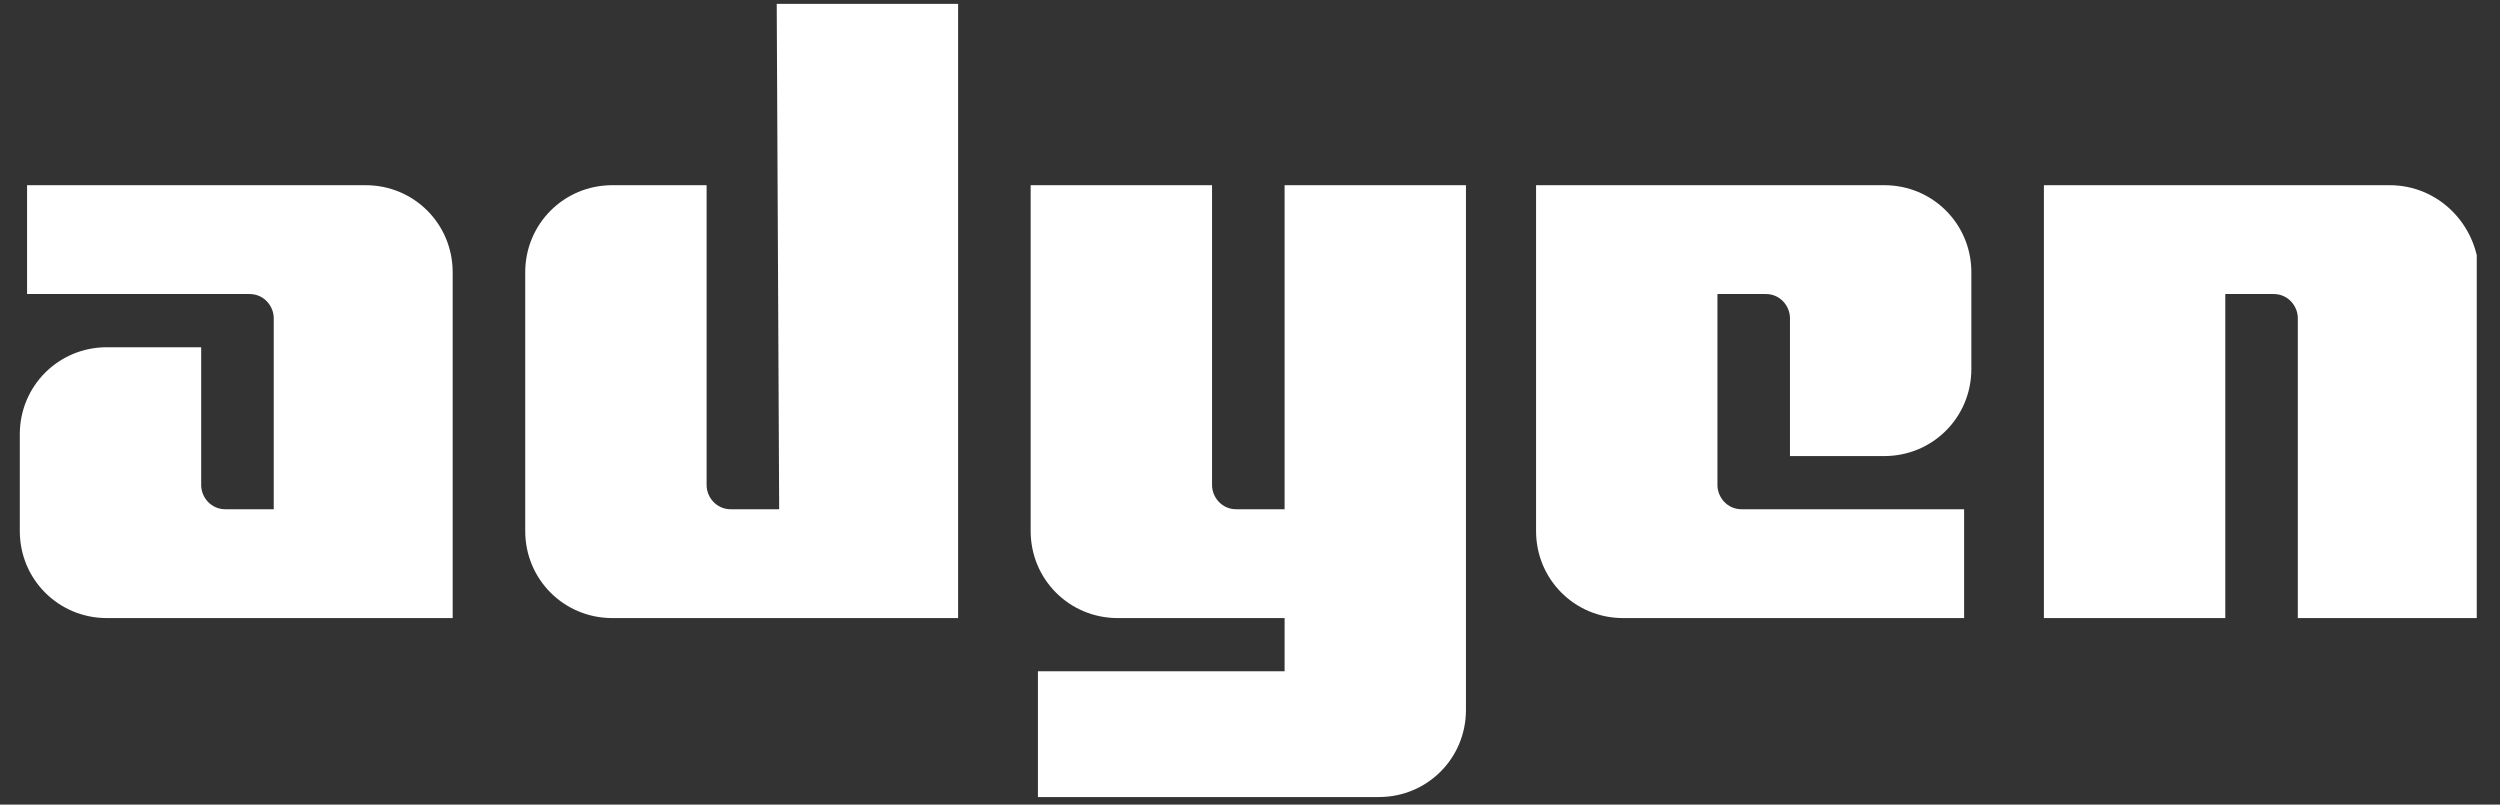
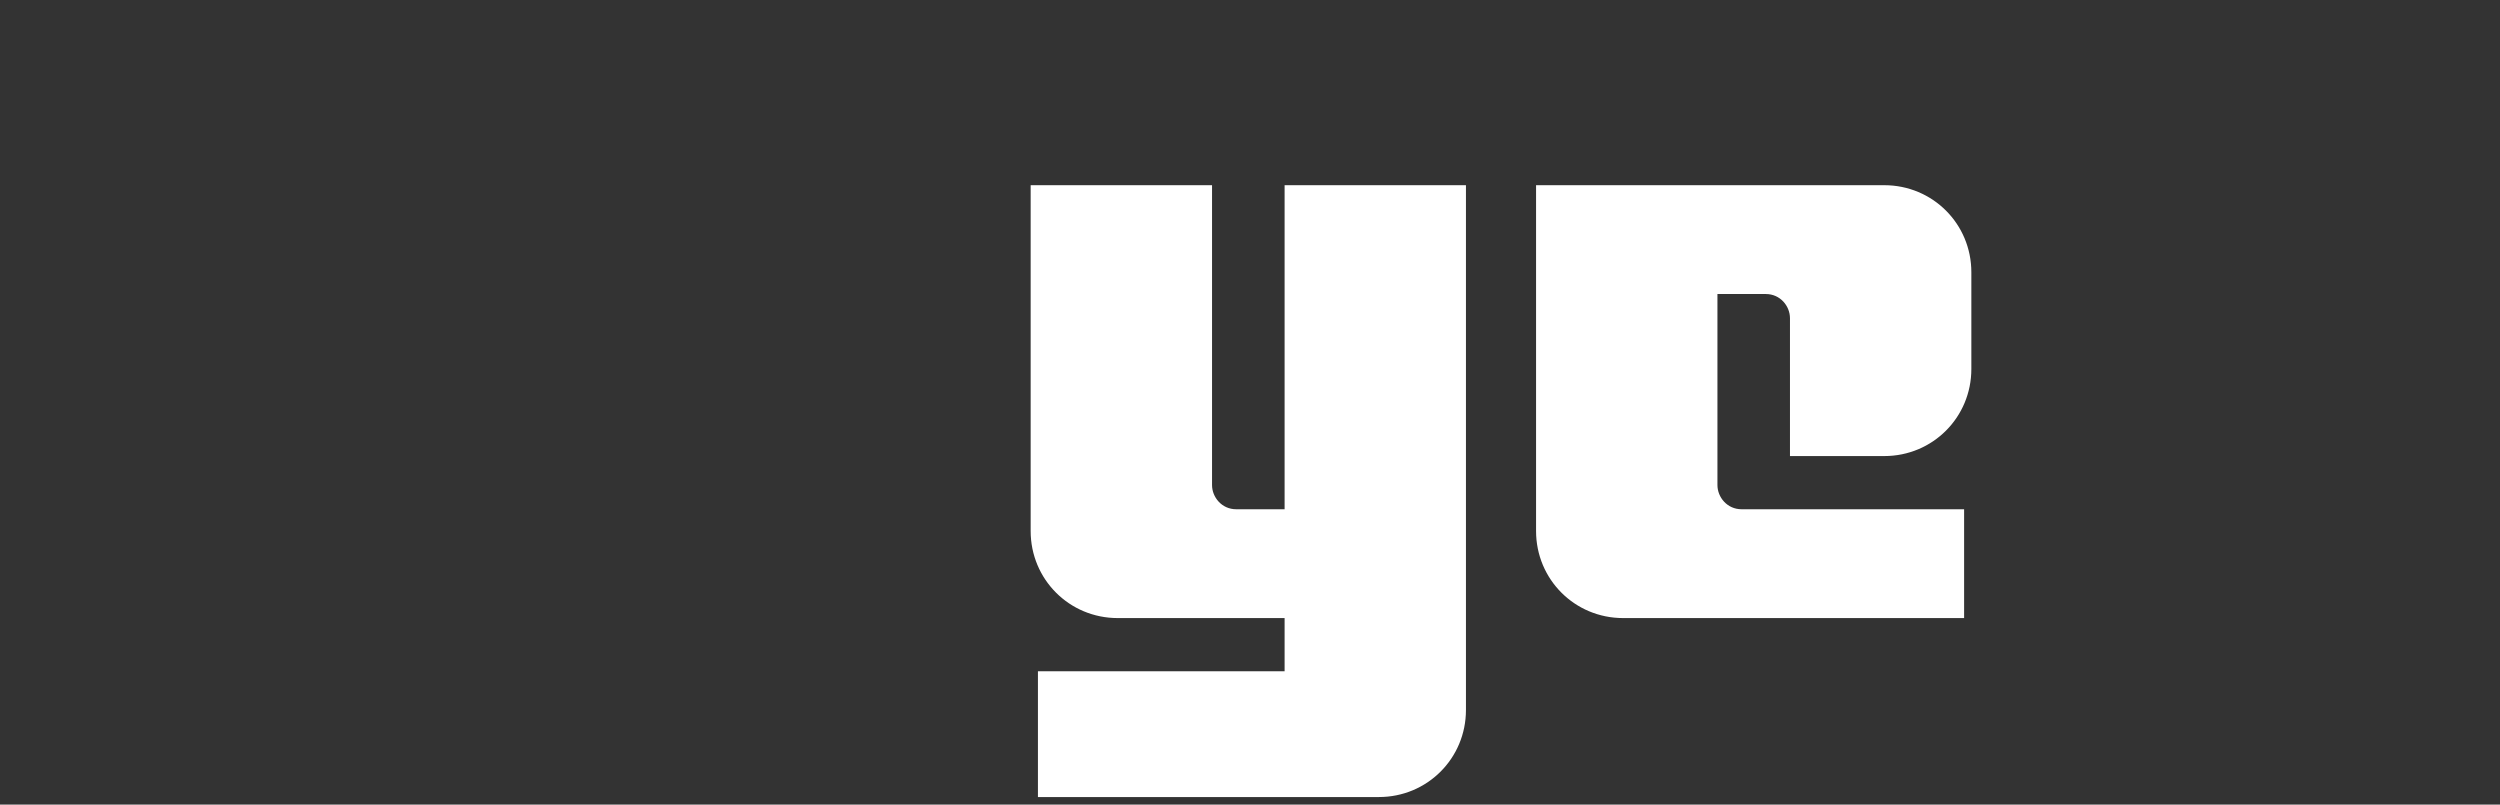
<svg xmlns="http://www.w3.org/2000/svg" width="87" height="28" viewBox="0 0 87 28" fill="none">
  <rect x="0" y="0" width="87" height="28" fill="#333333" stroke="none" />
  <g clip-path="url(#clip0_6439_11148)">
-     <path d="M12.724 6.445H0.942V10.232H8.684C9.189 10.232 9.526 10.653 9.526 11.074V17.722H7.843C7.338 17.722 7.001 17.301 7.001 16.881V12.084H3.719C2.036 12.084 0.689 13.43 0.689 15.113V18.48C0.689 20.163 2.036 21.509 3.719 21.509H15.753V9.475C15.753 7.792 14.407 6.445 12.724 6.445Z" fill="white" />
-     <path d="M27.115 17.722H25.432C24.927 17.722 24.59 17.302 24.59 16.881V6.445H21.308C19.625 6.445 18.278 7.792 18.278 9.475V18.48C18.278 20.163 19.625 21.509 21.308 21.509H33.342V0.134H27.03L27.115 17.722Z" fill="white" />
    <path d="M44.704 17.722H43.02C42.516 17.722 42.179 17.301 42.179 16.881V6.445H35.867V18.48C35.867 20.163 37.214 21.509 38.897 21.509H44.704V23.361H36.12V27.737H47.986C49.669 27.737 51.015 26.39 51.015 24.707V6.445H44.704V17.722Z" fill="white" />
    <path d="M65.573 6.445H53.455V18.48C53.455 20.163 54.802 21.509 56.485 21.509H68.351V17.722H60.608C60.103 17.722 59.767 17.301 59.767 16.881V10.232H61.45C61.955 10.232 62.291 10.653 62.291 11.074V15.871H65.573C67.257 15.871 68.603 14.524 68.603 12.841V9.475C68.603 7.792 67.257 6.445 65.573 6.445Z" fill="white" />
-     <path d="M83.162 6.445H71.128V21.509H77.44V10.232H79.123C79.628 10.232 79.964 10.653 79.964 11.074V21.509H86.276V9.475C86.192 7.792 84.845 6.445 83.162 6.445Z" fill="white" />
  </g>
  <defs>
    <clipPath id="clip0_6439_11148">
      <rect width="85.502" height="27.687" fill="white" transform="translate(0.689 0.134)" />
    </clipPath>
  </defs>
</svg>